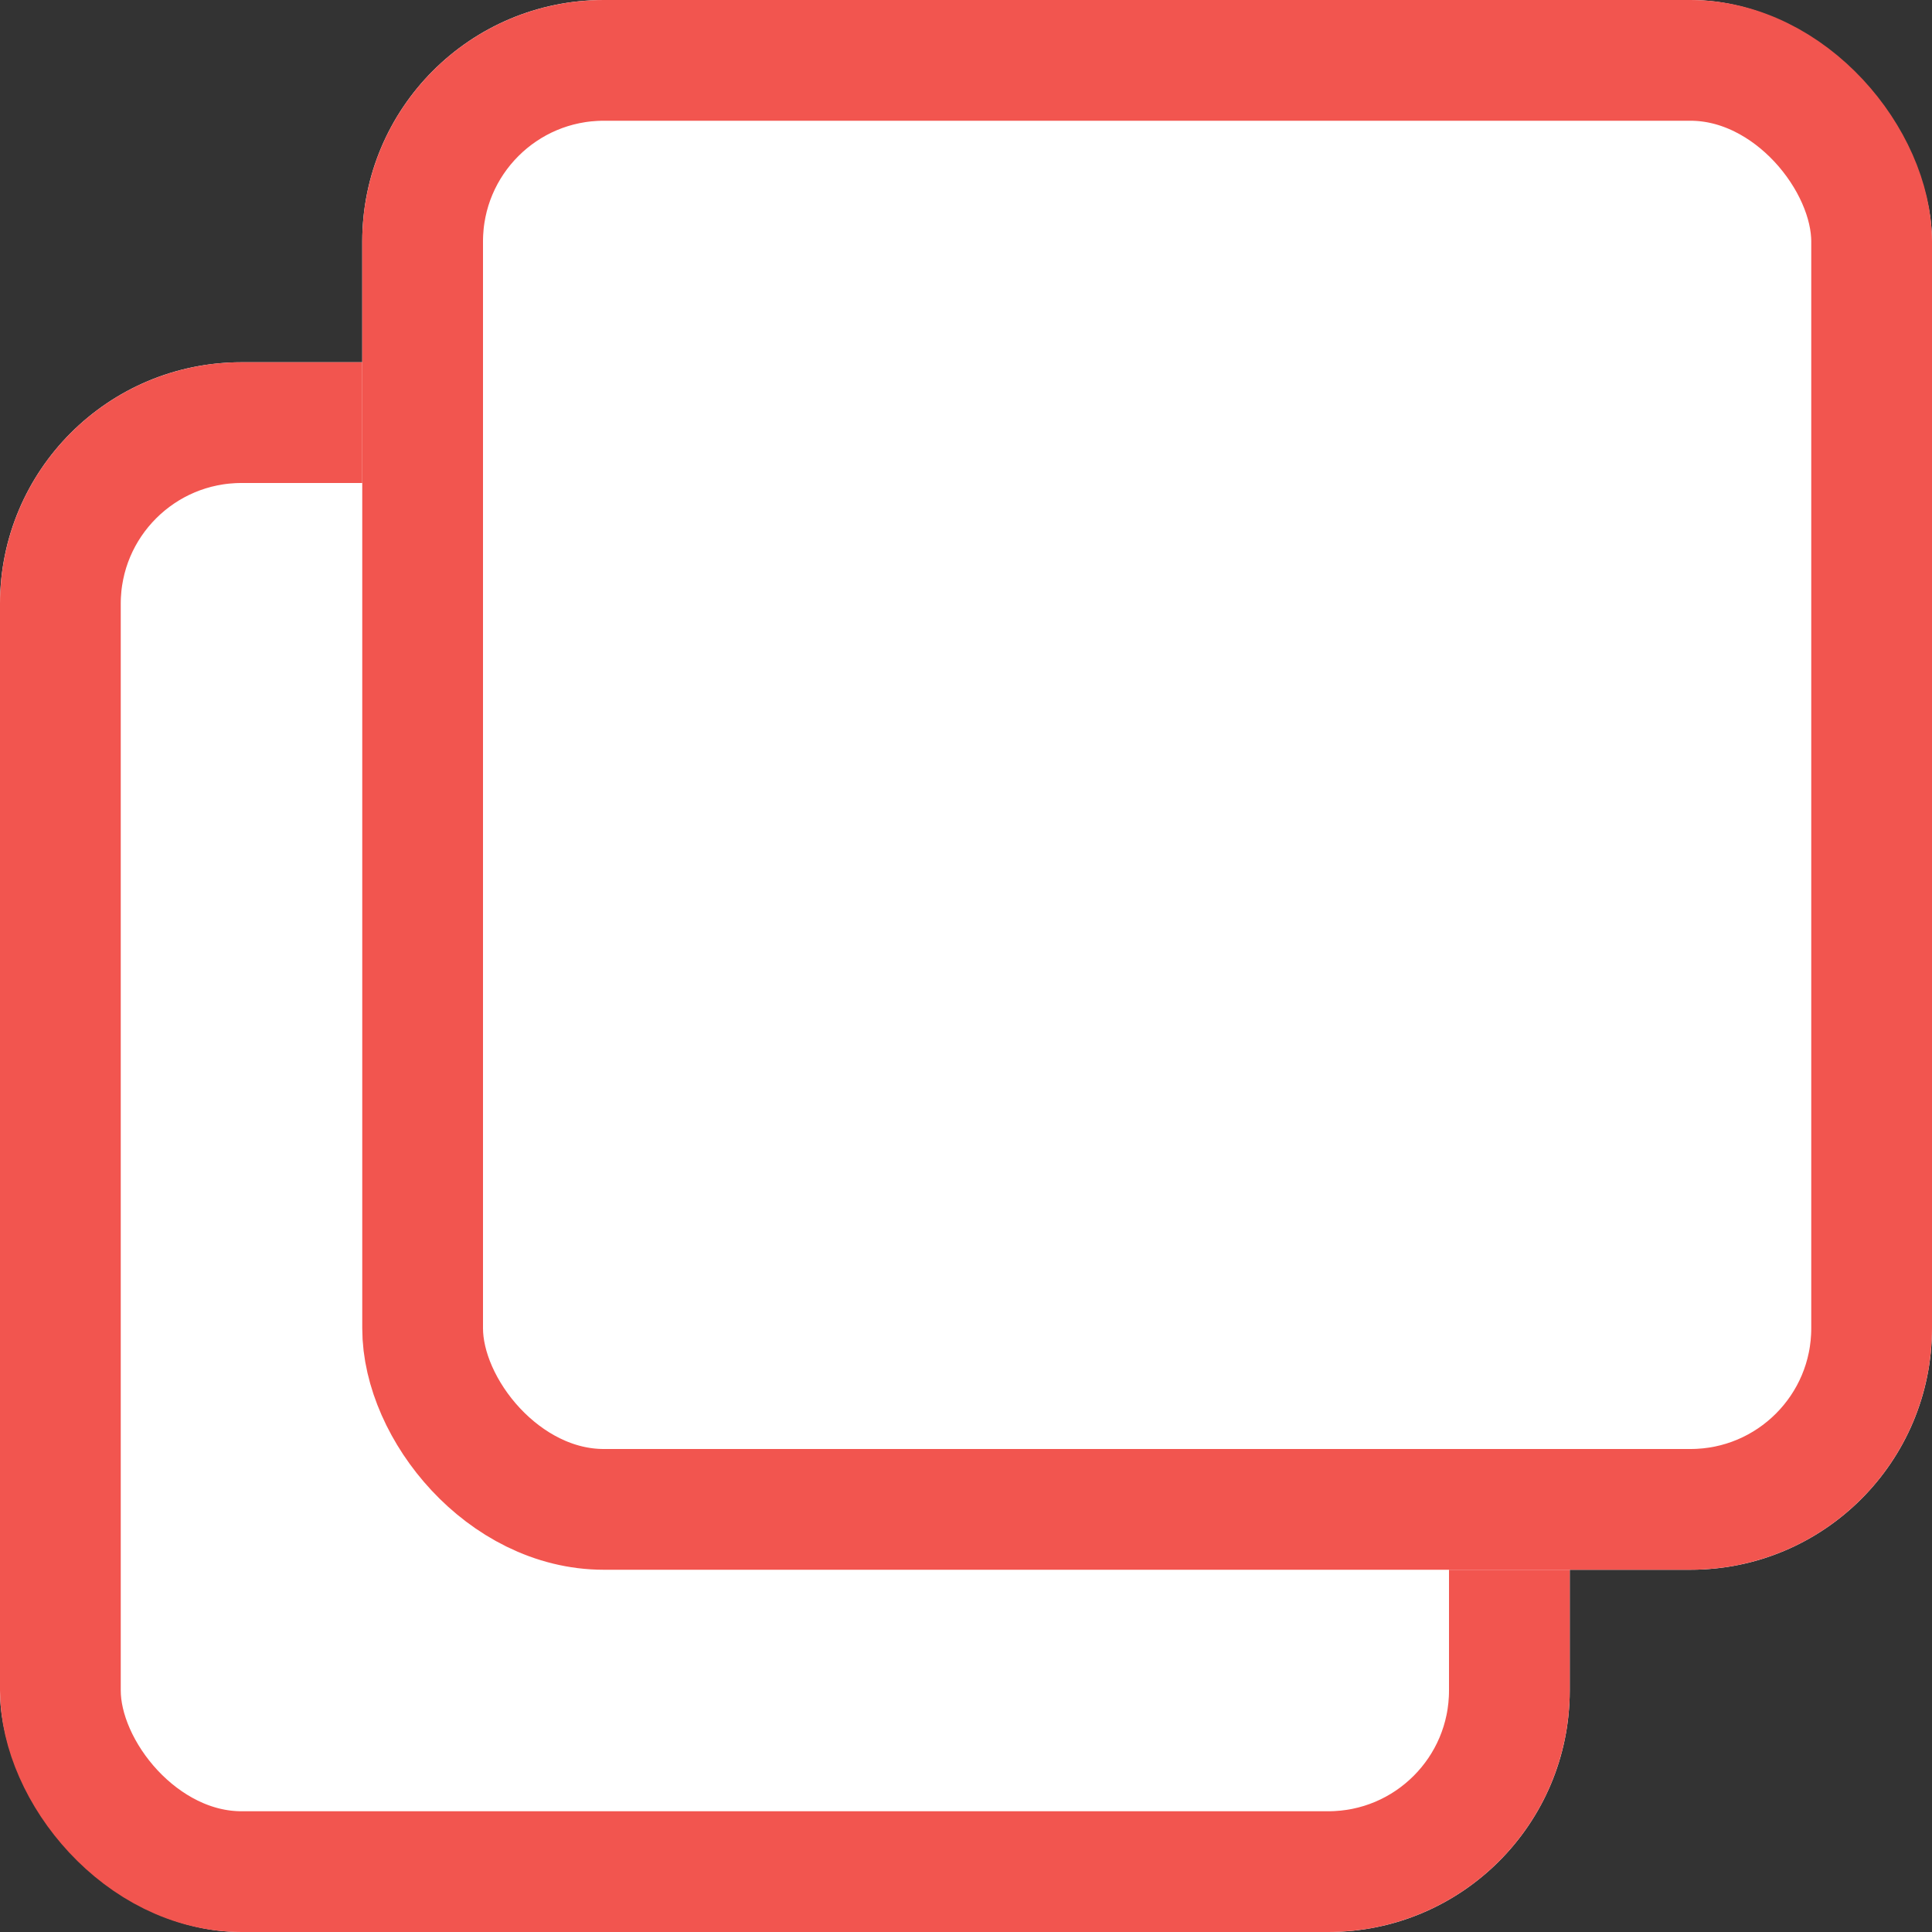
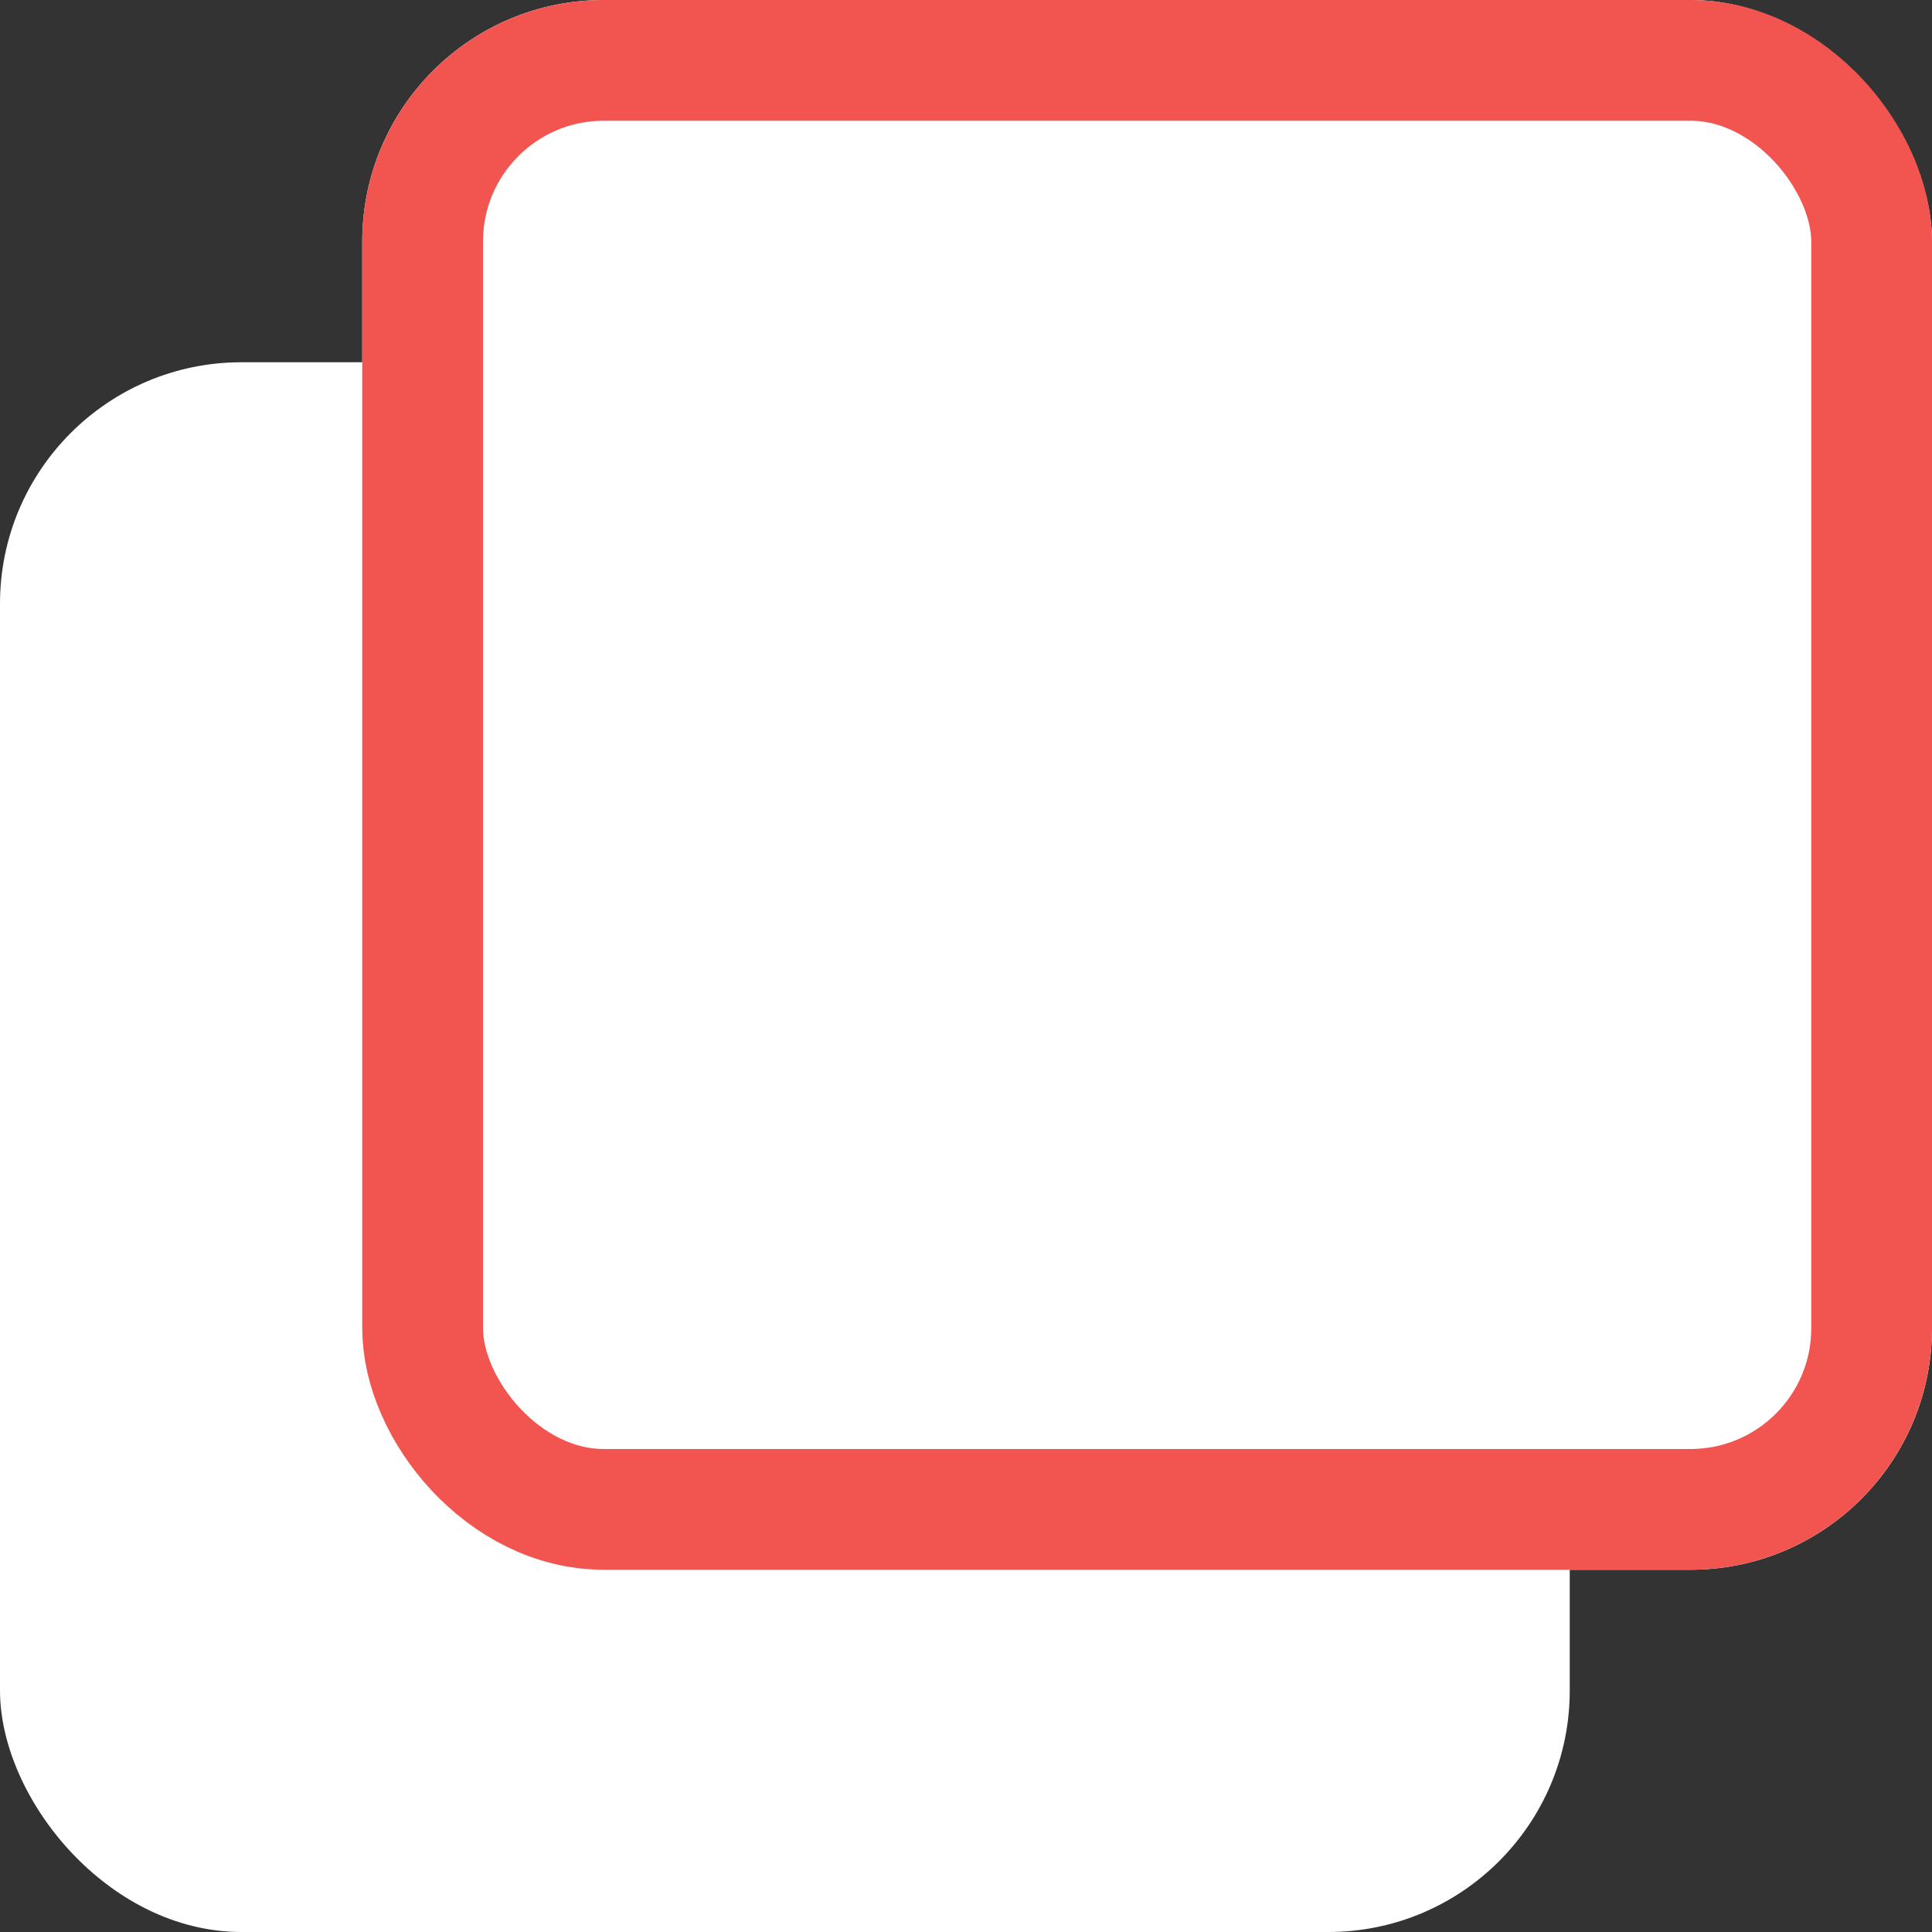
<svg xmlns="http://www.w3.org/2000/svg" width="16" height="16" viewBox="0 0 16 16">
  <rect x="0" y="0" width="16" height="16" fill="#333333" stroke="none" />
  <g id="Groupe_76" data-name="Groupe 76" transform="translate(-755 -653)">
    <g id="Rectangle_130" data-name="Rectangle 130" transform="translate(755 656)" fill="#fff" stroke="#f2554f" stroke-width="1">
      <rect width="13" height="13" rx="2" stroke="none" />
-       <rect x="0.5" y="0.5" width="12" height="12" rx="1.5" fill="none" />
    </g>
    <g id="Rectangle_129" data-name="Rectangle 129" transform="translate(758 653)" fill="#fff" stroke="#f2554f" stroke-width="1">
      <rect width="13" height="13" rx="2" stroke="none" />
      <rect x="0.5" y="0.5" width="12" height="12" rx="1.5" fill="none" />
    </g>
  </g>
</svg>